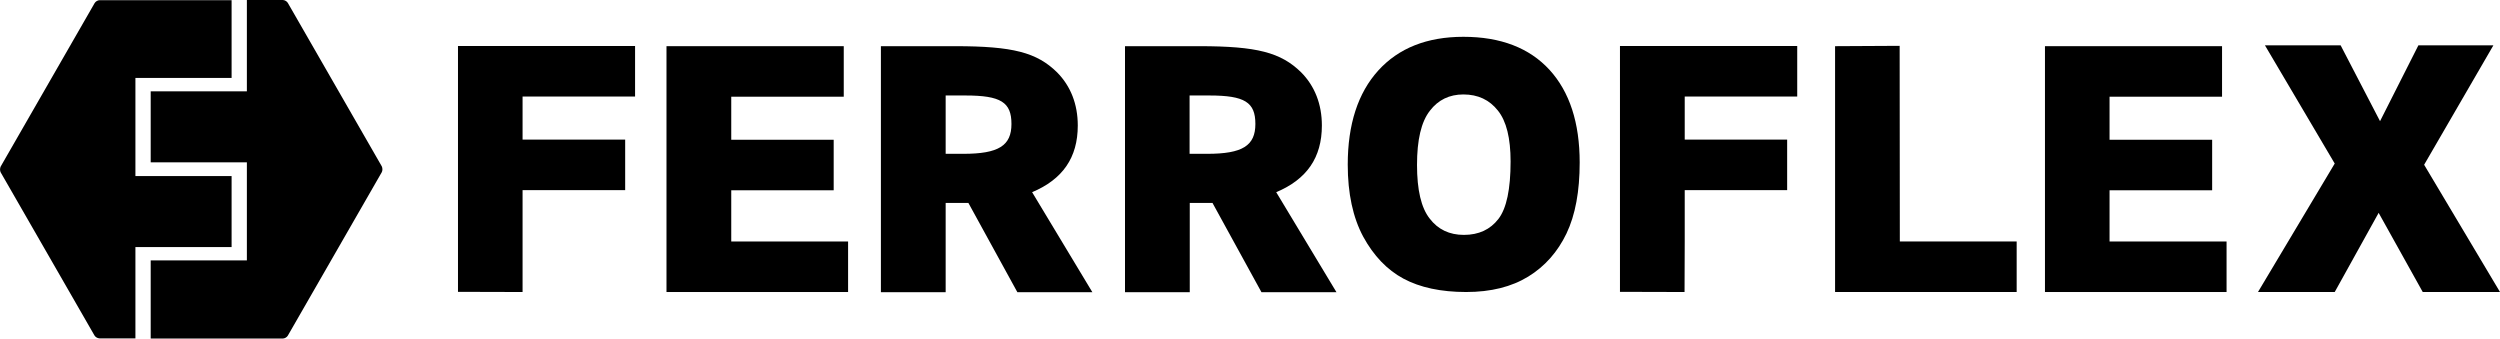
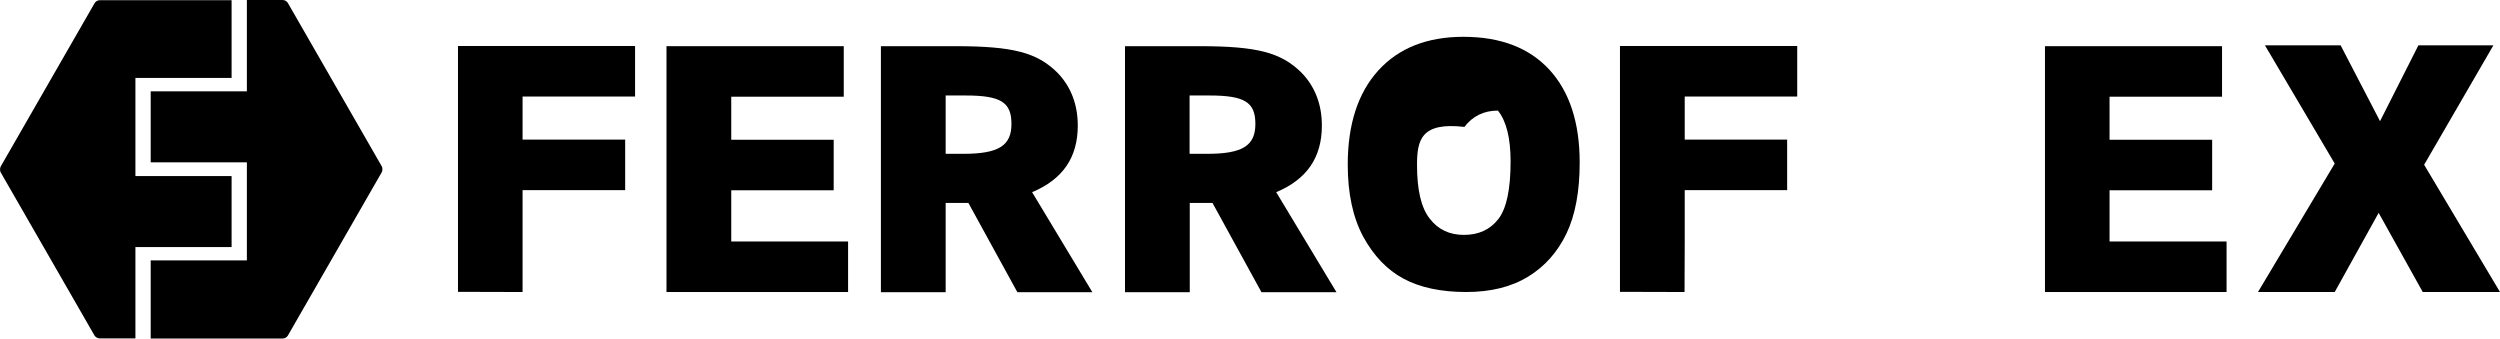
<svg xmlns="http://www.w3.org/2000/svg" version="1.0" id="Ebene_1" x="0px" y="0px" viewBox="0 0 1440 195" style="enable-background:new 0 0 1440 195;" xml:space="preserve">
  <g>
    <path d="M0.4,99.3c-0.5-0.9-0.5-2.4,0-3.4L54.5,1.8c0.5-0.9,1.8-1.7,2.9-1.7h76v44.8H78v56.5h55.4v40.9H78v52.6H57.3   c-1.1,0-2.4-0.8-2.9-1.7L0.4,99.3z" />
    <path d="M86.9,195h76c1.1,0,2.4-0.8,2.9-1.7l54.1-94.1c0.5-0.9,0.5-2.4,0-3.4L165.8,1.7C165.3,0.8,164,0,162.9,0h-20.7v52.6H86.8   v40.9h55.4V150H86.8v45H86.9z" />
-     <path d="M776.3,94.8c0-23.2,5.9-41.3,17.6-54.2s28.1-19.4,49-19.4c21.5,0,38,6.4,49.6,19c11.6,12.7,17.4,30.5,17.4,53.4   c0,16.6-2.5,30.2-7.6,40.9c-5.1,10.6-12.4,18.9-22,24.8s-21.5,8.9-35.8,8.9c-14.5,0-26.6-2.6-36.1-7.7s-17.2-13.2-23.2-24.2   C779.3,125.3,776.3,111.5,776.3,94.8 M816.2,95c0,14.4,2.4,24.7,7.3,30.9c4.8,6.3,11.4,9.4,19.7,9.4c8.6,0,15.2-3.1,19.9-9.2   c4.7-6.1,7-17.2,7-33.1c0-13.4-2.4-23.2-7.3-29.3c-4.9-6.2-11.5-9.3-19.9-9.3c-8,0-14.5,3.1-19.3,9.4   C818.6,70.2,816.2,80.6,816.2,95" />
+     <path d="M776.3,94.8c0-23.2,5.9-41.3,17.6-54.2s28.1-19.4,49-19.4c21.5,0,38,6.4,49.6,19c11.6,12.7,17.4,30.5,17.4,53.4   c0,16.6-2.5,30.2-7.6,40.9c-5.1,10.6-12.4,18.9-22,24.8s-21.5,8.9-35.8,8.9c-14.5,0-26.6-2.6-36.1-7.7s-17.2-13.2-23.2-24.2   C779.3,125.3,776.3,111.5,776.3,94.8 M816.2,95c0,14.4,2.4,24.7,7.3,30.9c4.8,6.3,11.4,9.4,19.7,9.4c8.6,0,15.2-3.1,19.9-9.2   c4.7-6.1,7-17.2,7-33.1c0-13.4-2.4-23.2-7.3-29.3c-8,0-14.5,3.1-19.3,9.4   C818.6,70.2,816.2,80.6,816.2,95" />
    <polygon points="1304.6,26.1 1348.2,26.1 1370.9,69.8 1393,26.1 1436.2,26.1 1396.3,94.9 1440,168.2 1395.5,168.2 1370.1,122.6    1344.8,168.2 1300.6,168.2 1344.8,94.2  " />
    <polygon points="421.2,80.5 480.2,80.5 480.2,109.6 421.2,109.6 421.2,139.1 488.5,139.1 488.5,168.2 383.9,168.2 383.9,26.6    486,26.6 486,55.7 421.2,55.7  " />
    <polygon points="301,80.4 360.1,80.4 360.1,109.5 301,109.5 301,139 301,168.2 263.8,168.1 263.8,26.5 365.8,26.5 365.8,55.6    301,55.6  " />
    <path d="M507.4,26.6h42.8c33.2,0,47,3.6,58.7,15.1c7.8,7.9,11.9,18.3,11.9,30.6c0,18.5-8.7,31-26.3,38.4l34.7,57.6H586l-28.2-51.4   h-13.1v51.4h-37.3V26.6z M544.7,88.6h10.2c20.3,0,27.7-4.7,27.7-17.2S576.5,55,556.1,55h-11.4V88.6z" />
    <path d="M648,26.6h42.8c33.2,0,47,3.6,58.7,15.1c7.8,7.9,11.9,18.3,11.9,30.6c0,18.5-8.7,31-26.3,38.4l34.7,57.6h-43.2l-28.2-51.4   h-13.1v51.4H648V26.6z M685.2,88.6h10.2c20.3,0,27.7-4.7,27.7-17.2S717,55,696.6,55h-11.4V88.6z" />
    <polygon points="970.4,80.4 1029.4,80.4 1029.4,109.5 970.4,109.5 970.4,139 970.3,168.2 933.1,168.1 933.1,26.5 1035.2,26.5    1035.2,55.6 970.4,55.6  " />
    <polygon points="1215.1,80.5 1274.2,80.5 1274.2,109.6 1215.1,109.6 1215.1,139.1 1282.5,139.1 1282.5,168.2 1177.9,168.2    1177.9,26.6 1279.9,26.6 1279.9,55.7 1215.1,55.7  " />
-     <polygon points="1057,168.2 1161.6,168.2 1161.6,139.1 1094.3,139.1 1094.2,26.4 1057,26.6  " />
  </g>
</svg>